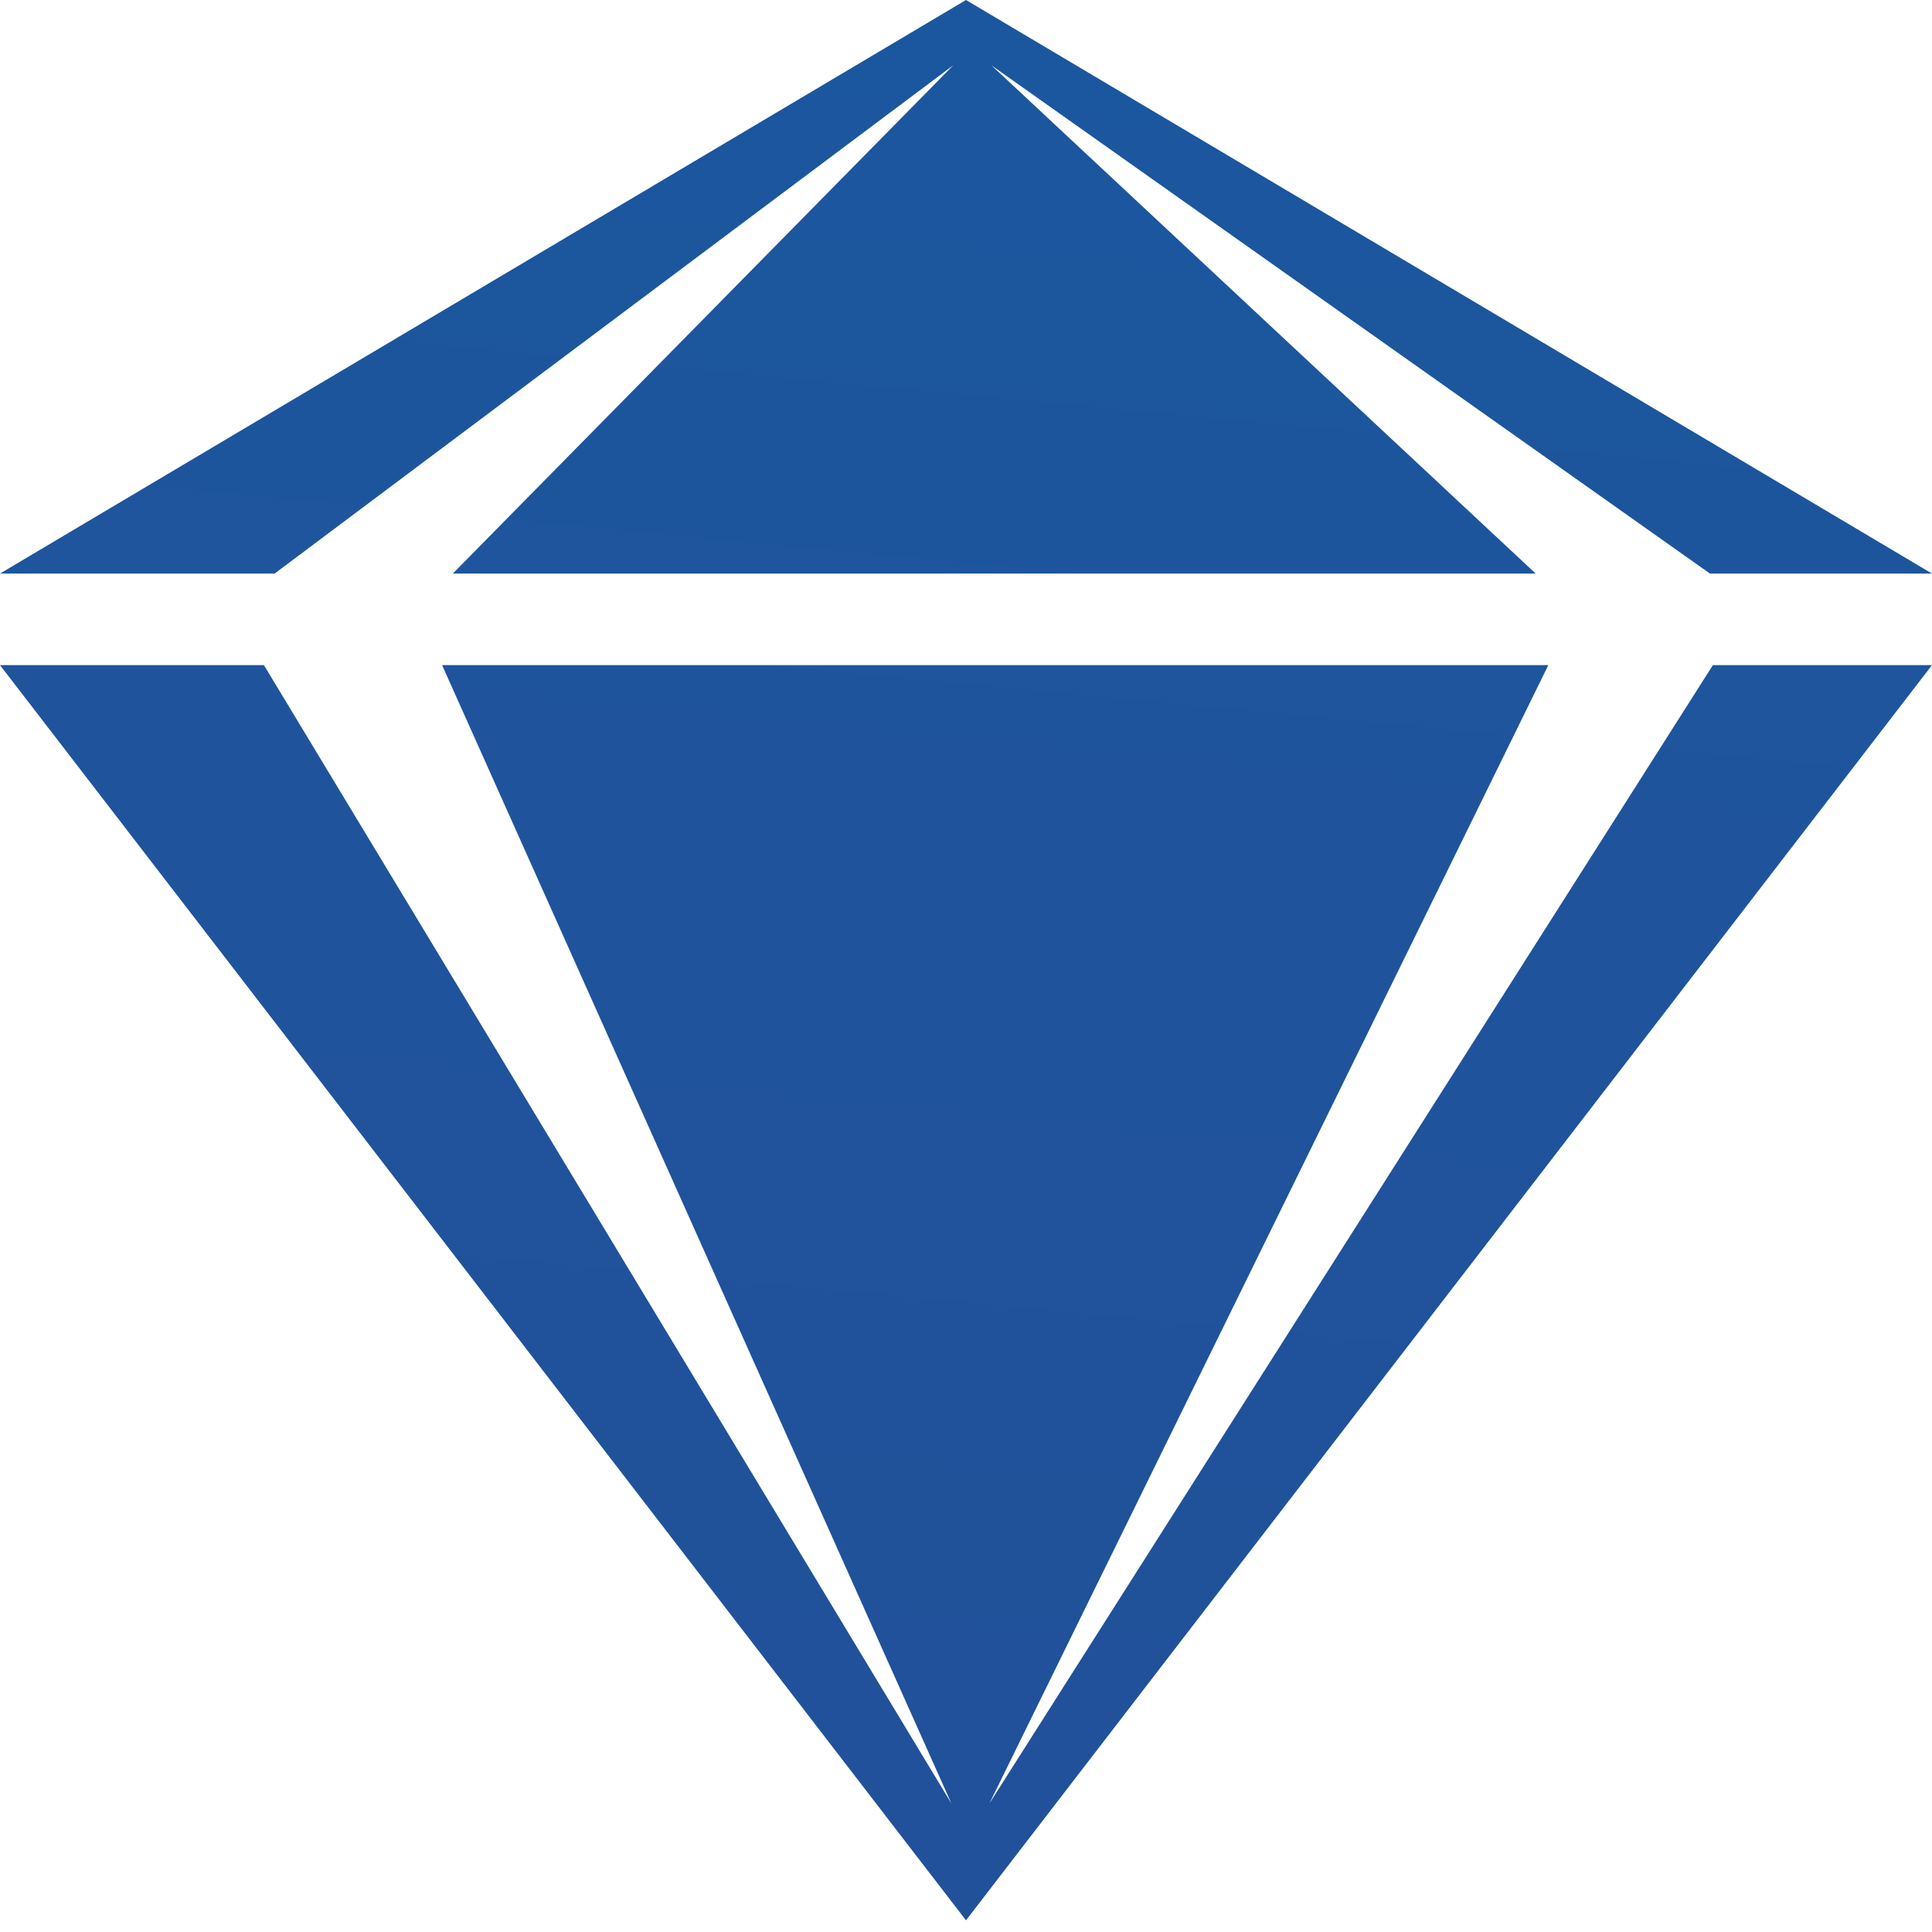
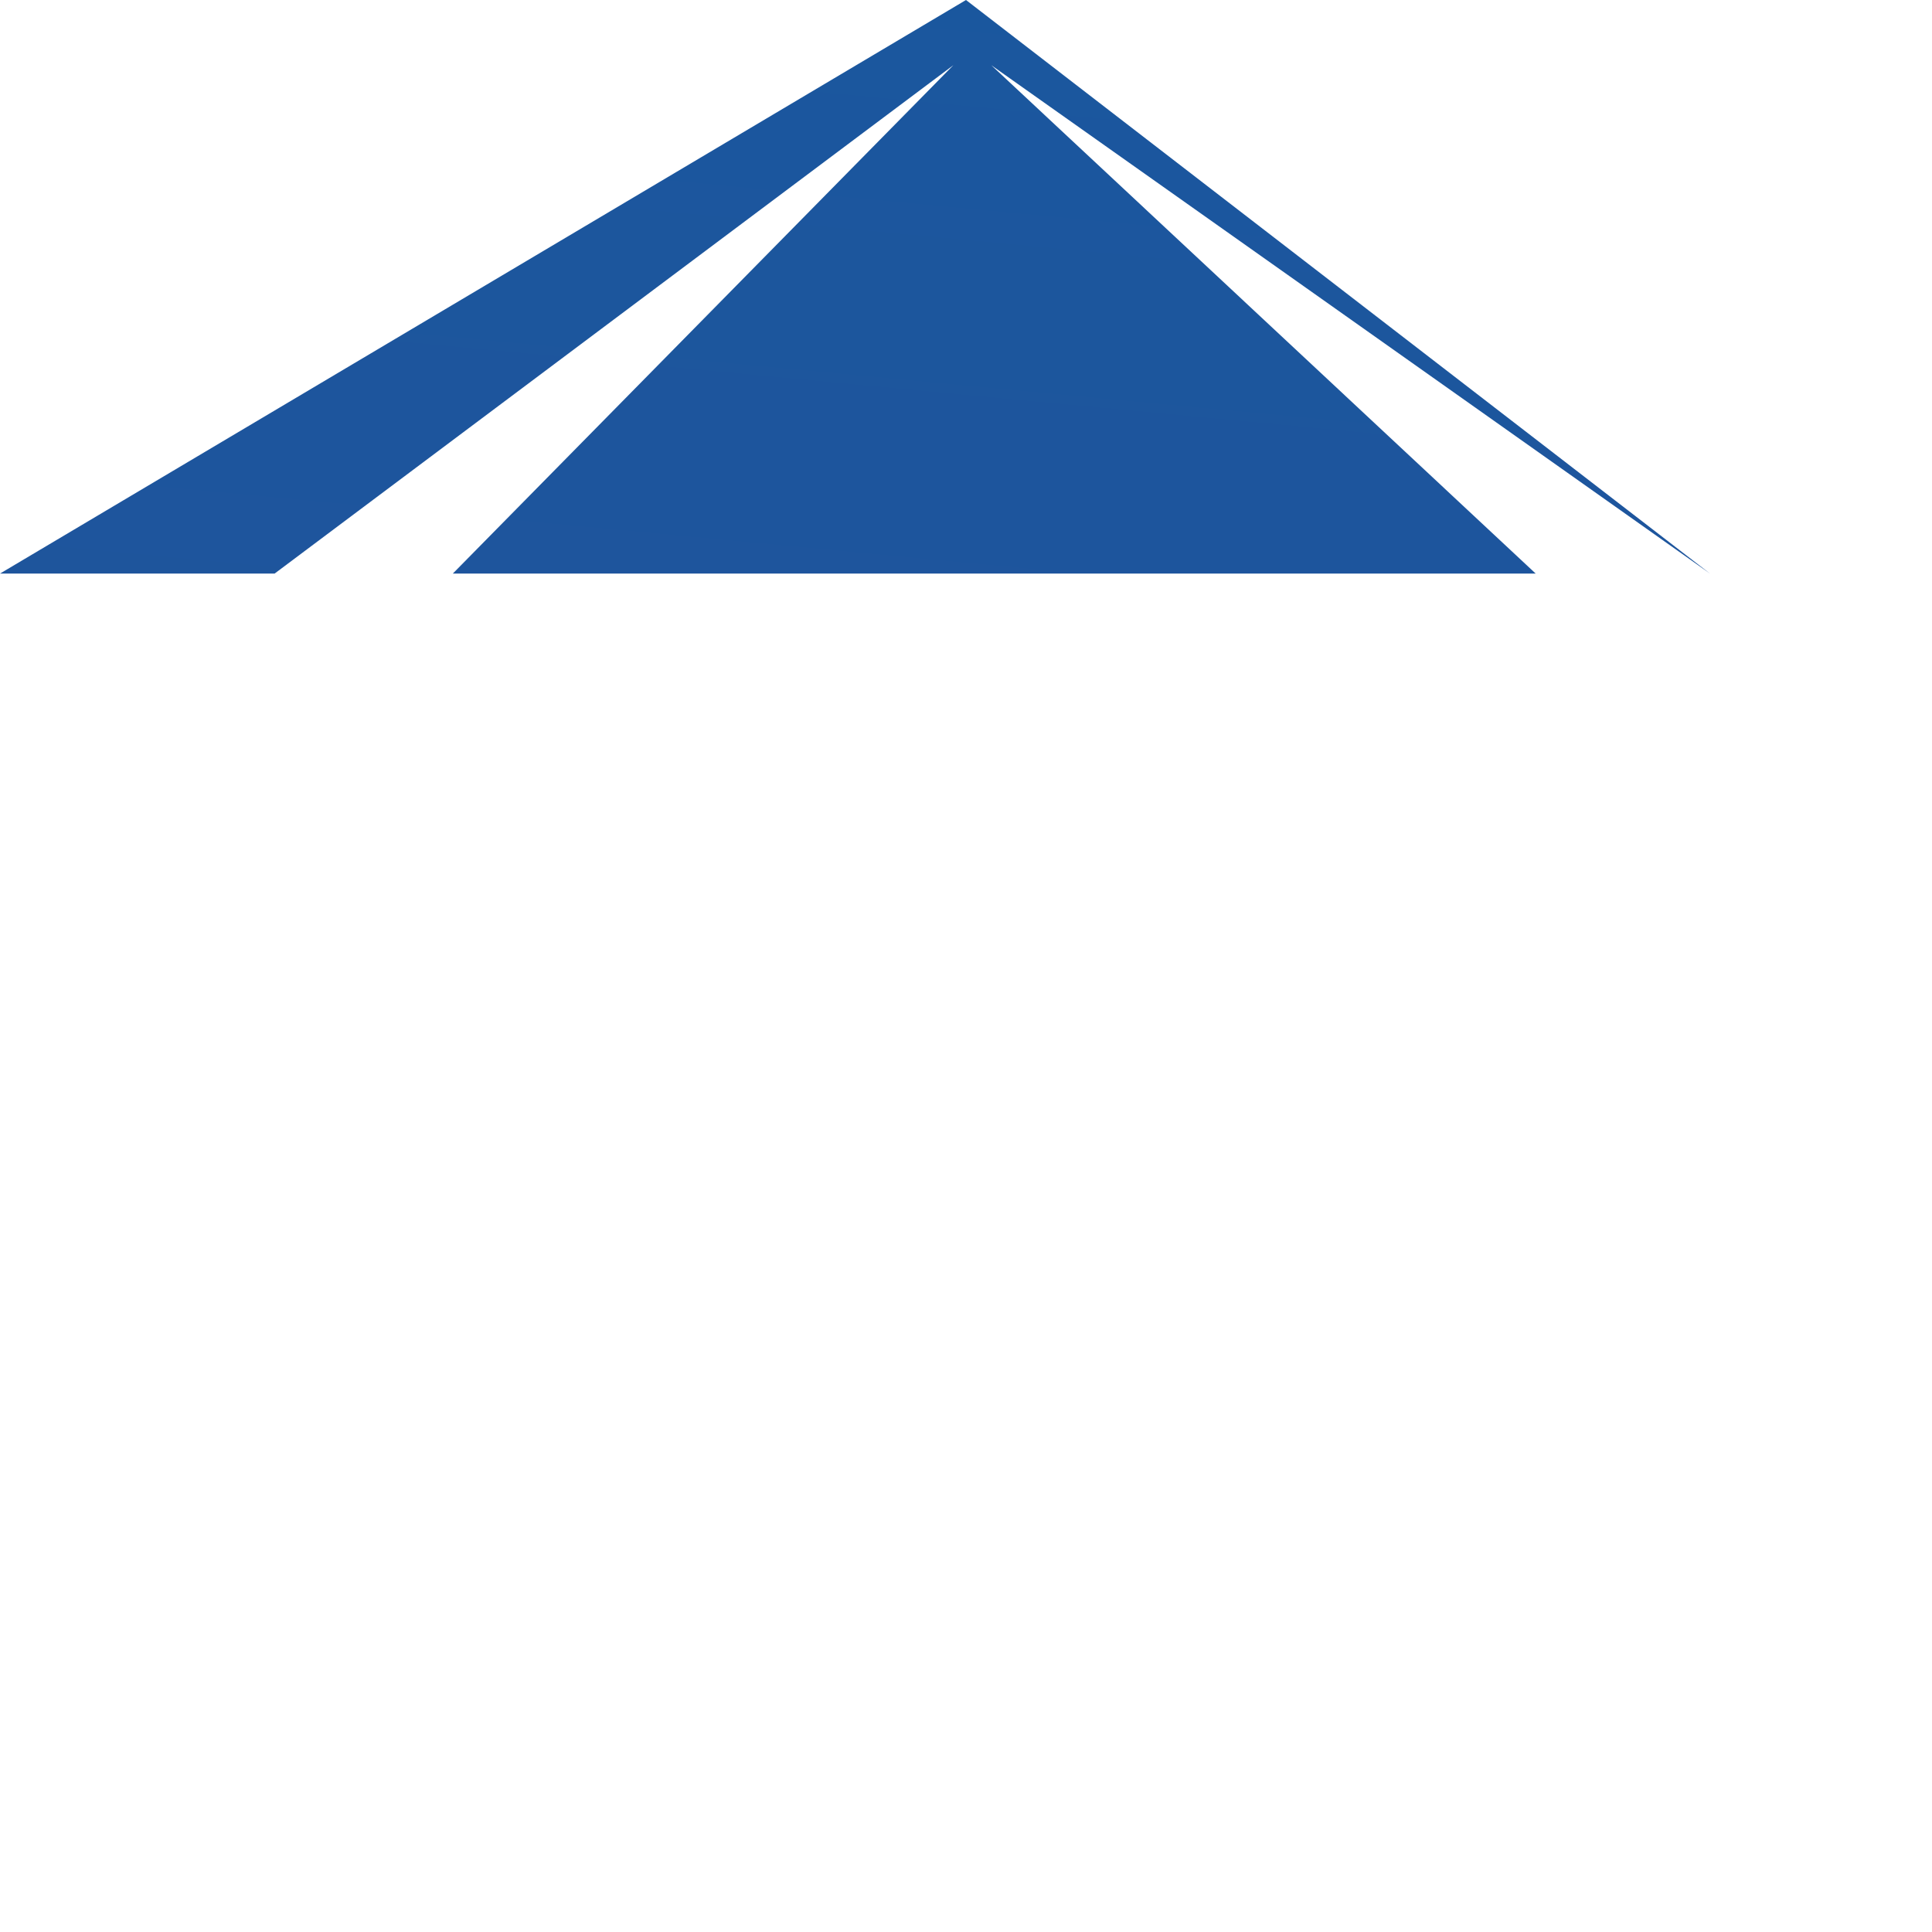
<svg xmlns="http://www.w3.org/2000/svg" width="50" height="50" viewBox="0 0 50 50" fill="none">
-   <path d="M11.719 14.844H39.743L25.655 1.688L44.254 14.844H50L25 0L0 14.844H7.107L24.672 1.688L11.719 14.844Z" fill="url(#paint0_linear_598_29)" />
-   <path d="M25.605 46.674L40.071 17.213H11.441L24.622 46.674L6.83 17.213H0L25 49.698L50 17.213H44.33L25.605 46.674Z" fill="url(#paint1_linear_598_29)" />
+   <path d="M11.719 14.844H39.743L25.655 1.688L44.254 14.844L25 0L0 14.844H7.107L24.672 1.688L11.719 14.844Z" fill="url(#paint0_linear_598_29)" />
  <defs>
    <linearGradient id="paint0_linear_598_29" x1="37.691" y1="-119.466" x2="6.006" y2="215.877" gradientUnits="userSpaceOnUse">
      <stop stop-color="#0067AA" />
      <stop offset="0.42" stop-color="#1F549C" />
      <stop offset="1" stop-color="#2C3C8A" />
    </linearGradient>
    <linearGradient id="paint1_linear_598_29" x1="37.914" y1="-119.445" x2="6.228" y2="215.898" gradientUnits="userSpaceOnUse">
      <stop stop-color="#0067AA" />
      <stop offset="0.42" stop-color="#1F549C" />
      <stop offset="1" stop-color="#2C3C8A" />
    </linearGradient>
  </defs>
</svg>